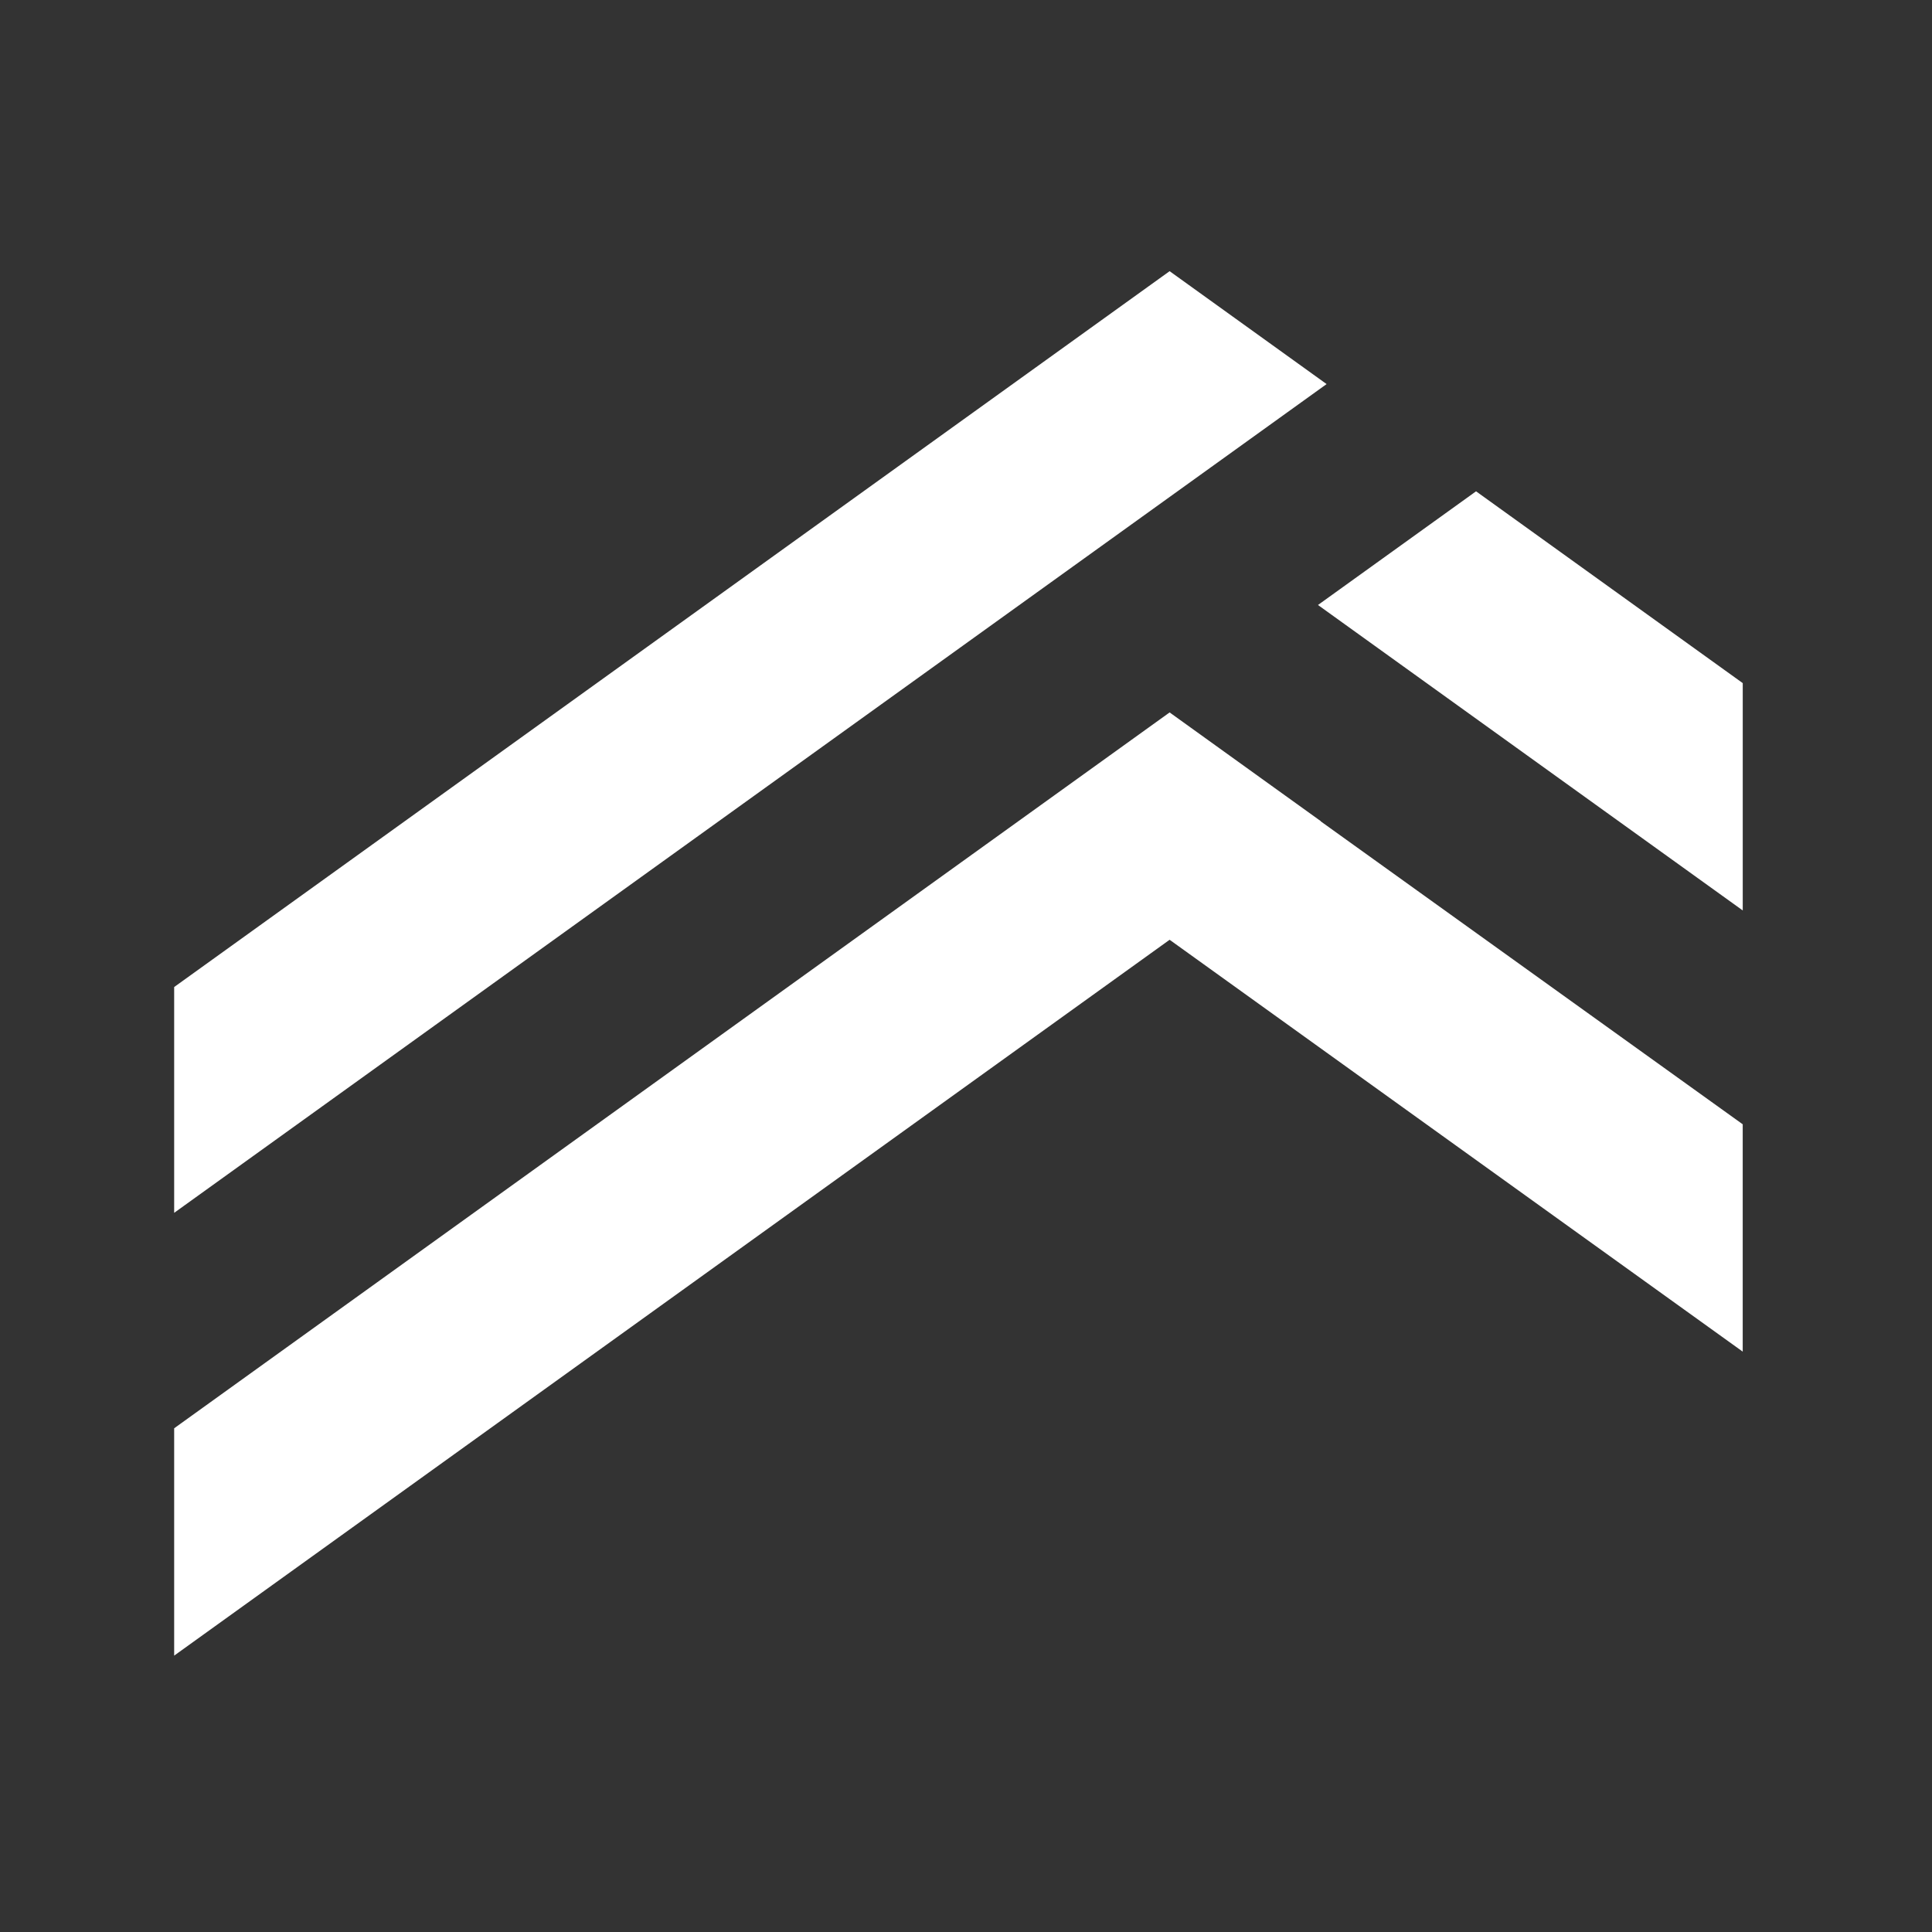
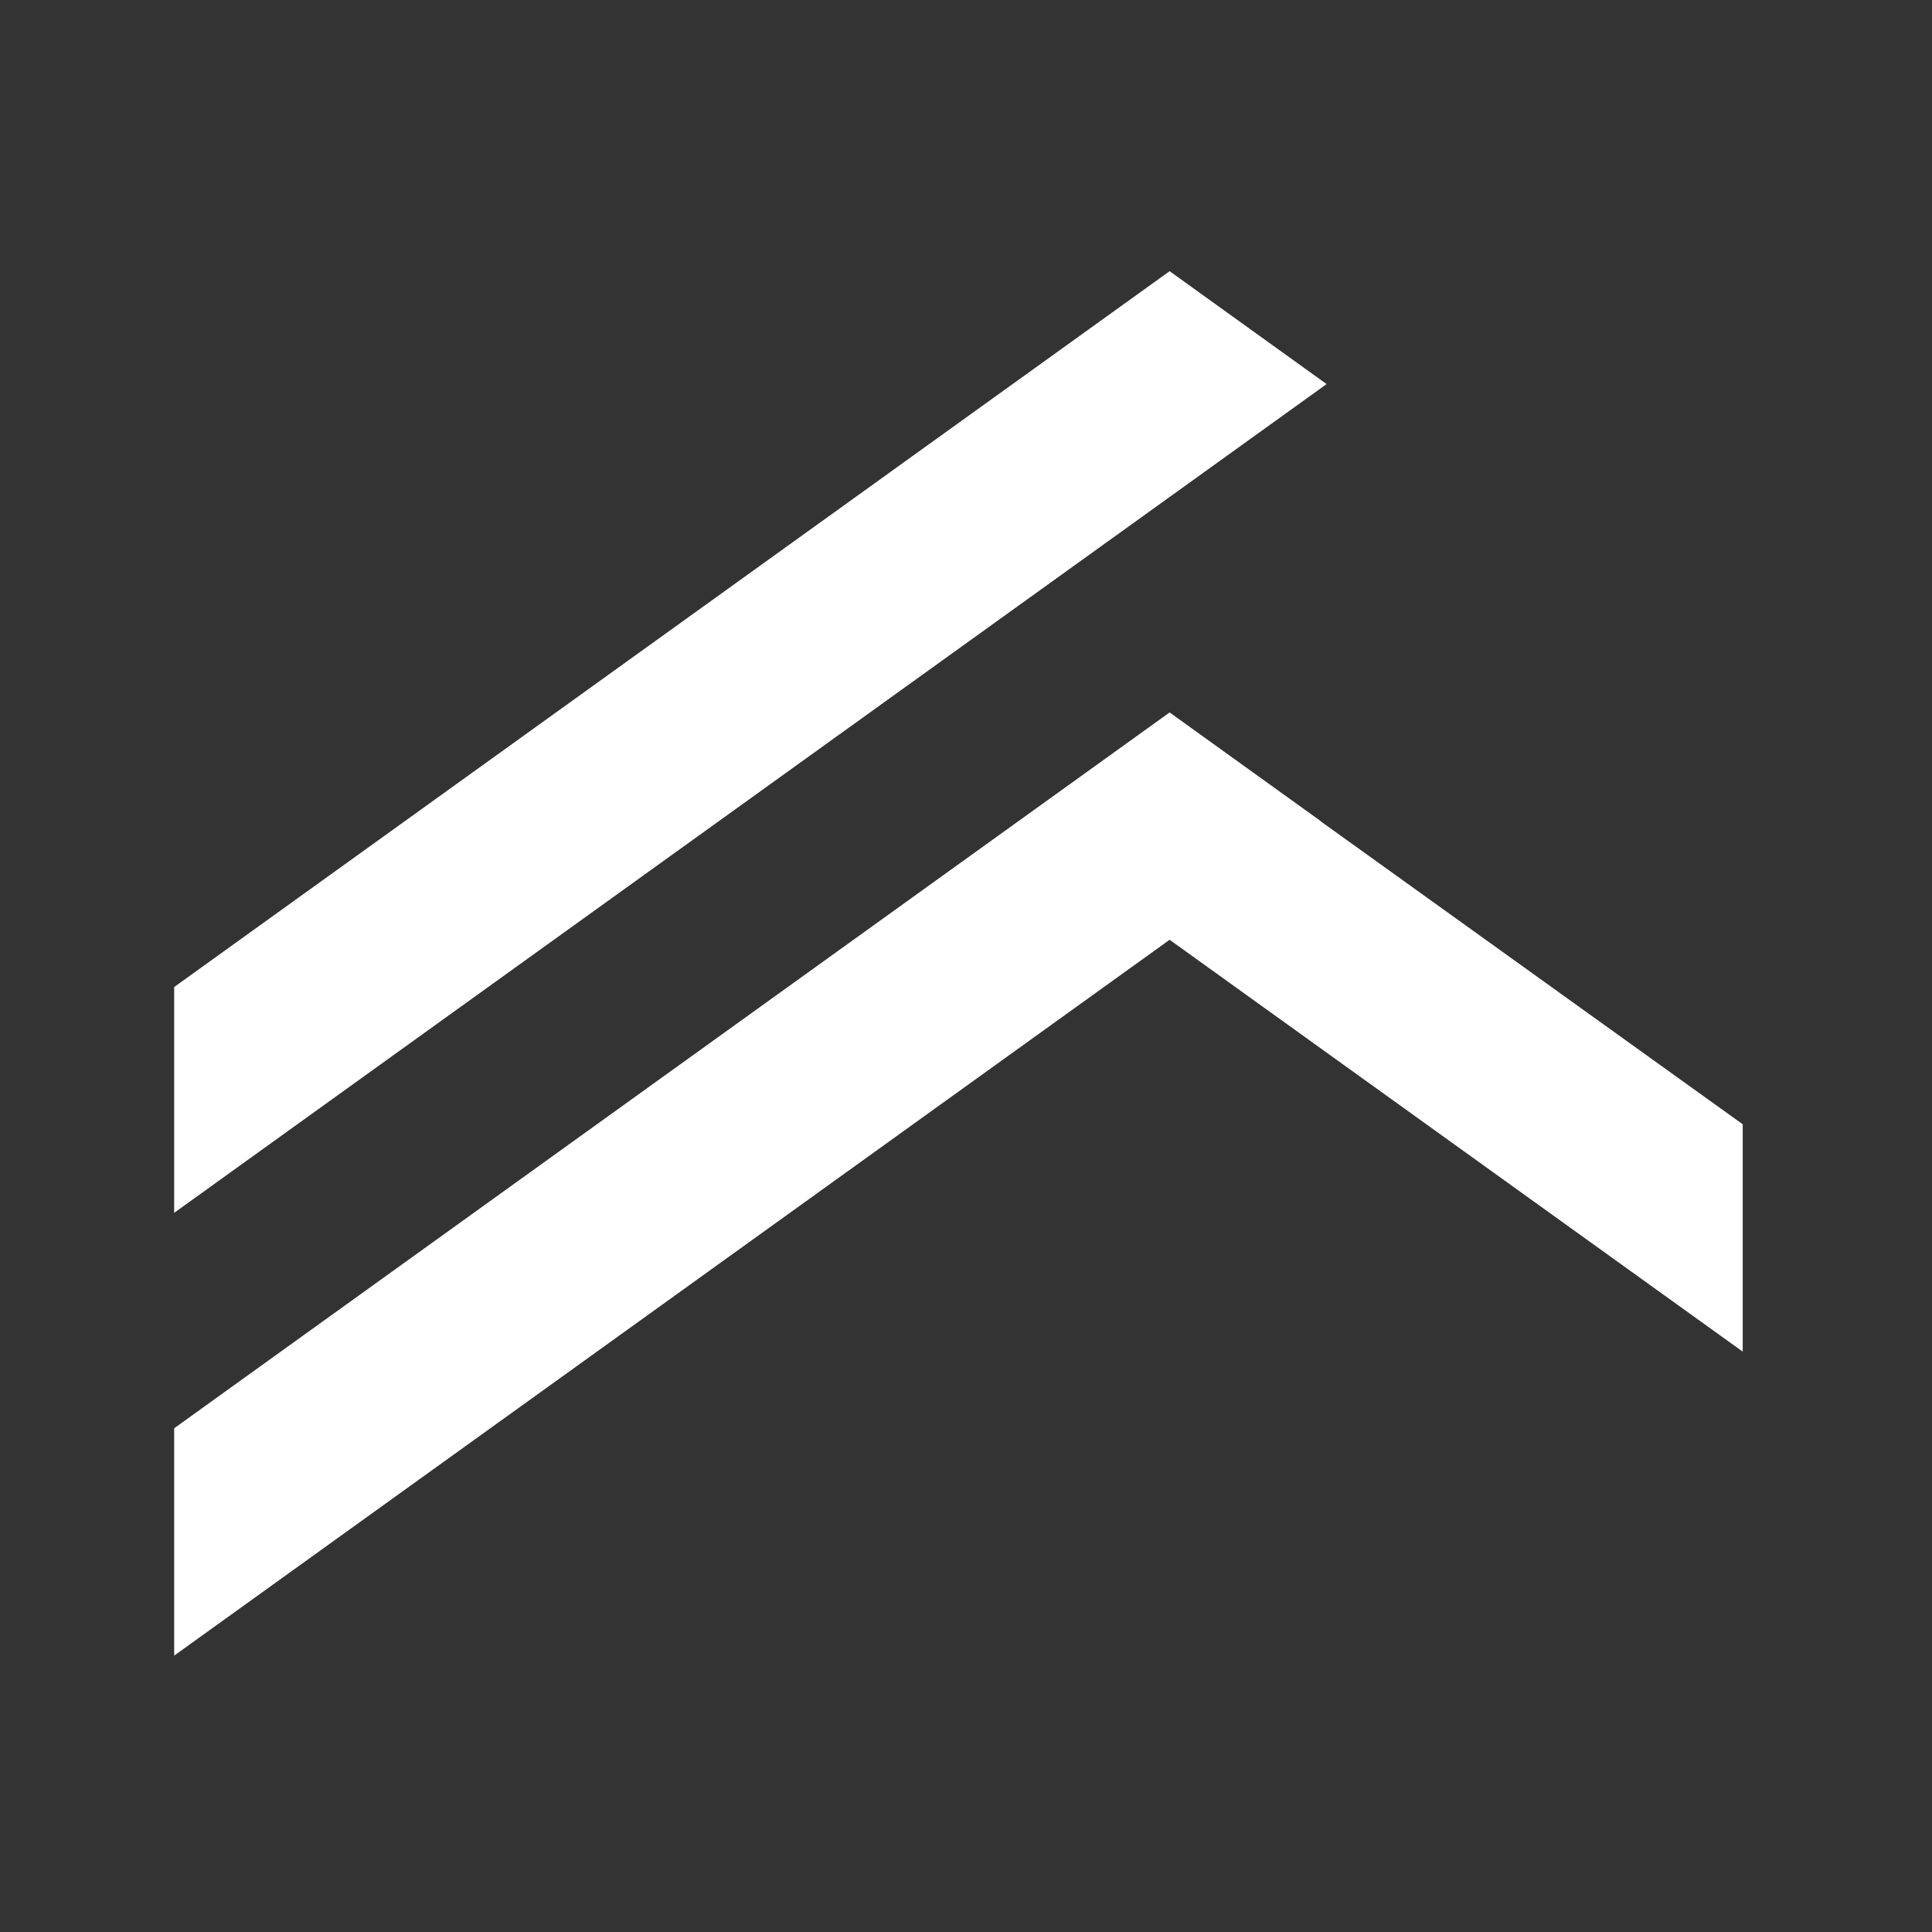
<svg xmlns="http://www.w3.org/2000/svg" width="141" height="141" viewBox="0 0 141 141" fill="none">
  <rect x="0" y="0" width="141" height="141" fill="#333333" stroke="none" />
  <path d="M85.36 19.791L12.711 72.035V88.514L96.817 28.031L85.36 19.791Z" fill="white" />
-   <path d="M107.724 35.857L96.188 44.153L127.188 66.446V49.855L107.724 35.857Z" fill="white" />
-   <path d="M96.398 59.932L92.043 56.801L92.035 56.795L85.36 51.994L12.711 104.238V120.83L85.36 68.586L127.186 98.644V82.052L96.386 59.941L96.398 59.932Z" fill="white" />
+   <path d="M96.398 59.932L92.043 56.801L85.36 51.994L12.711 104.238V120.83L85.36 68.586L127.186 98.644V82.052L96.386 59.941L96.398 59.932Z" fill="white" />
</svg>